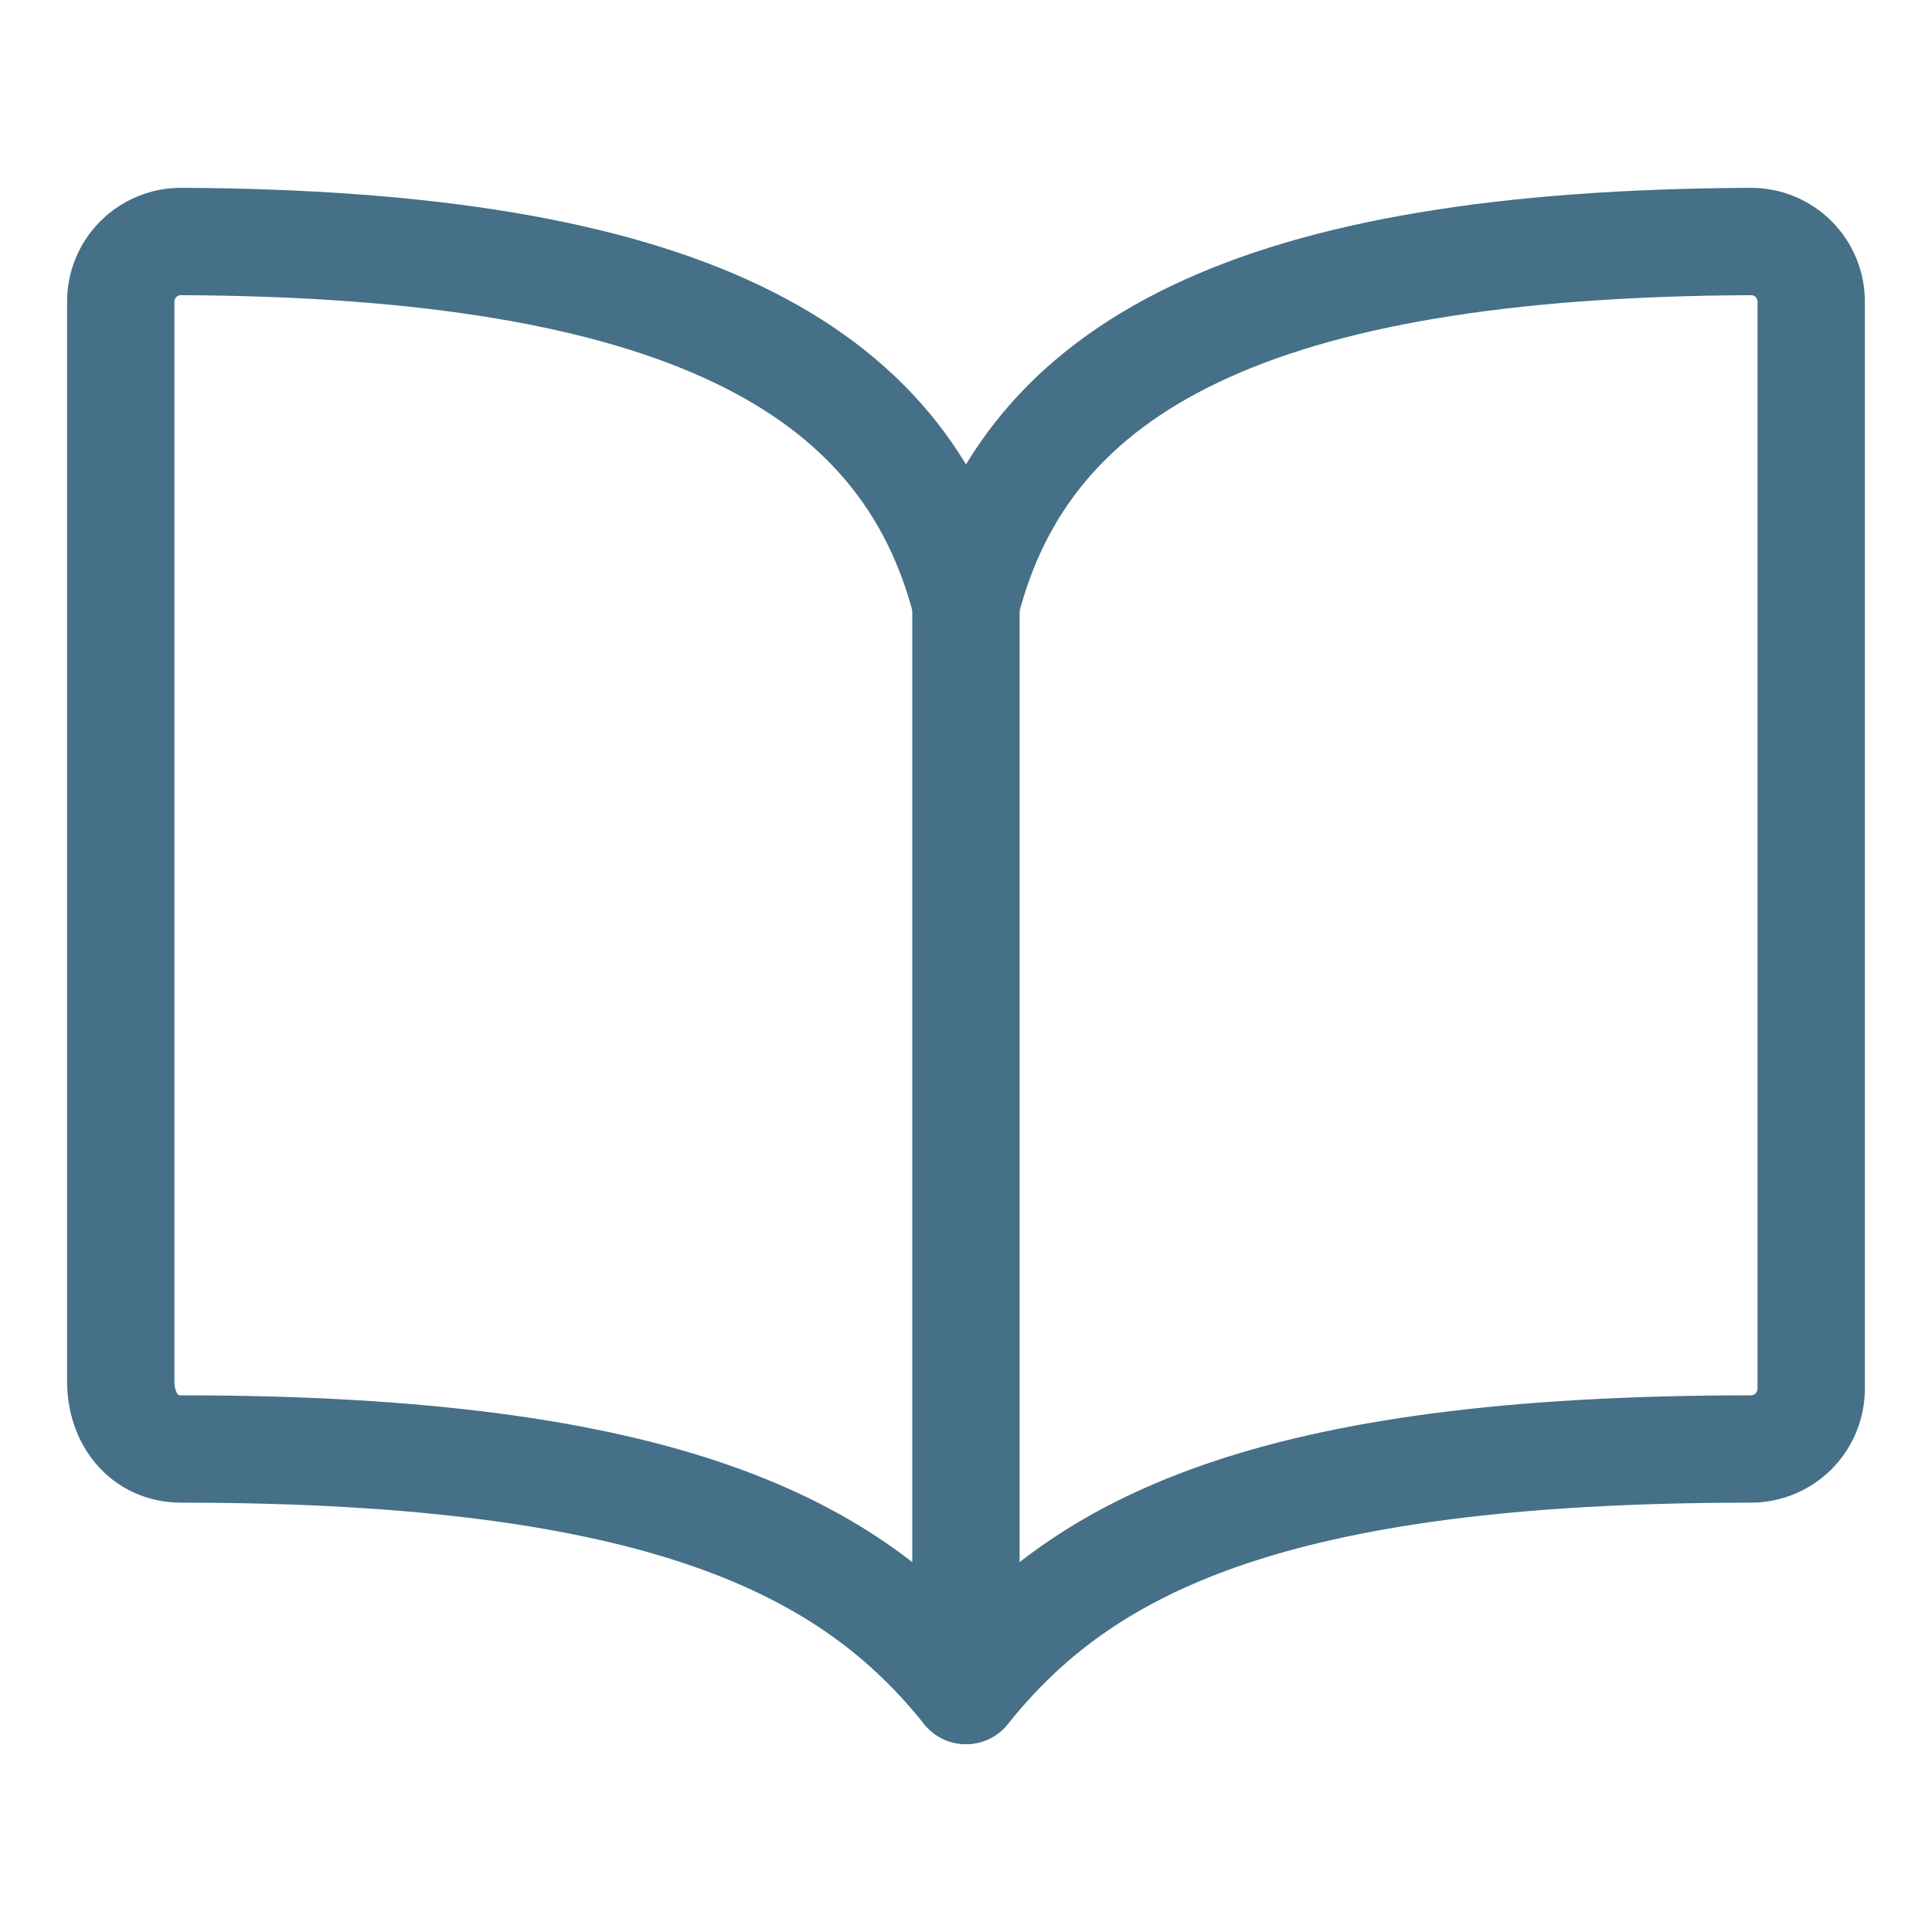
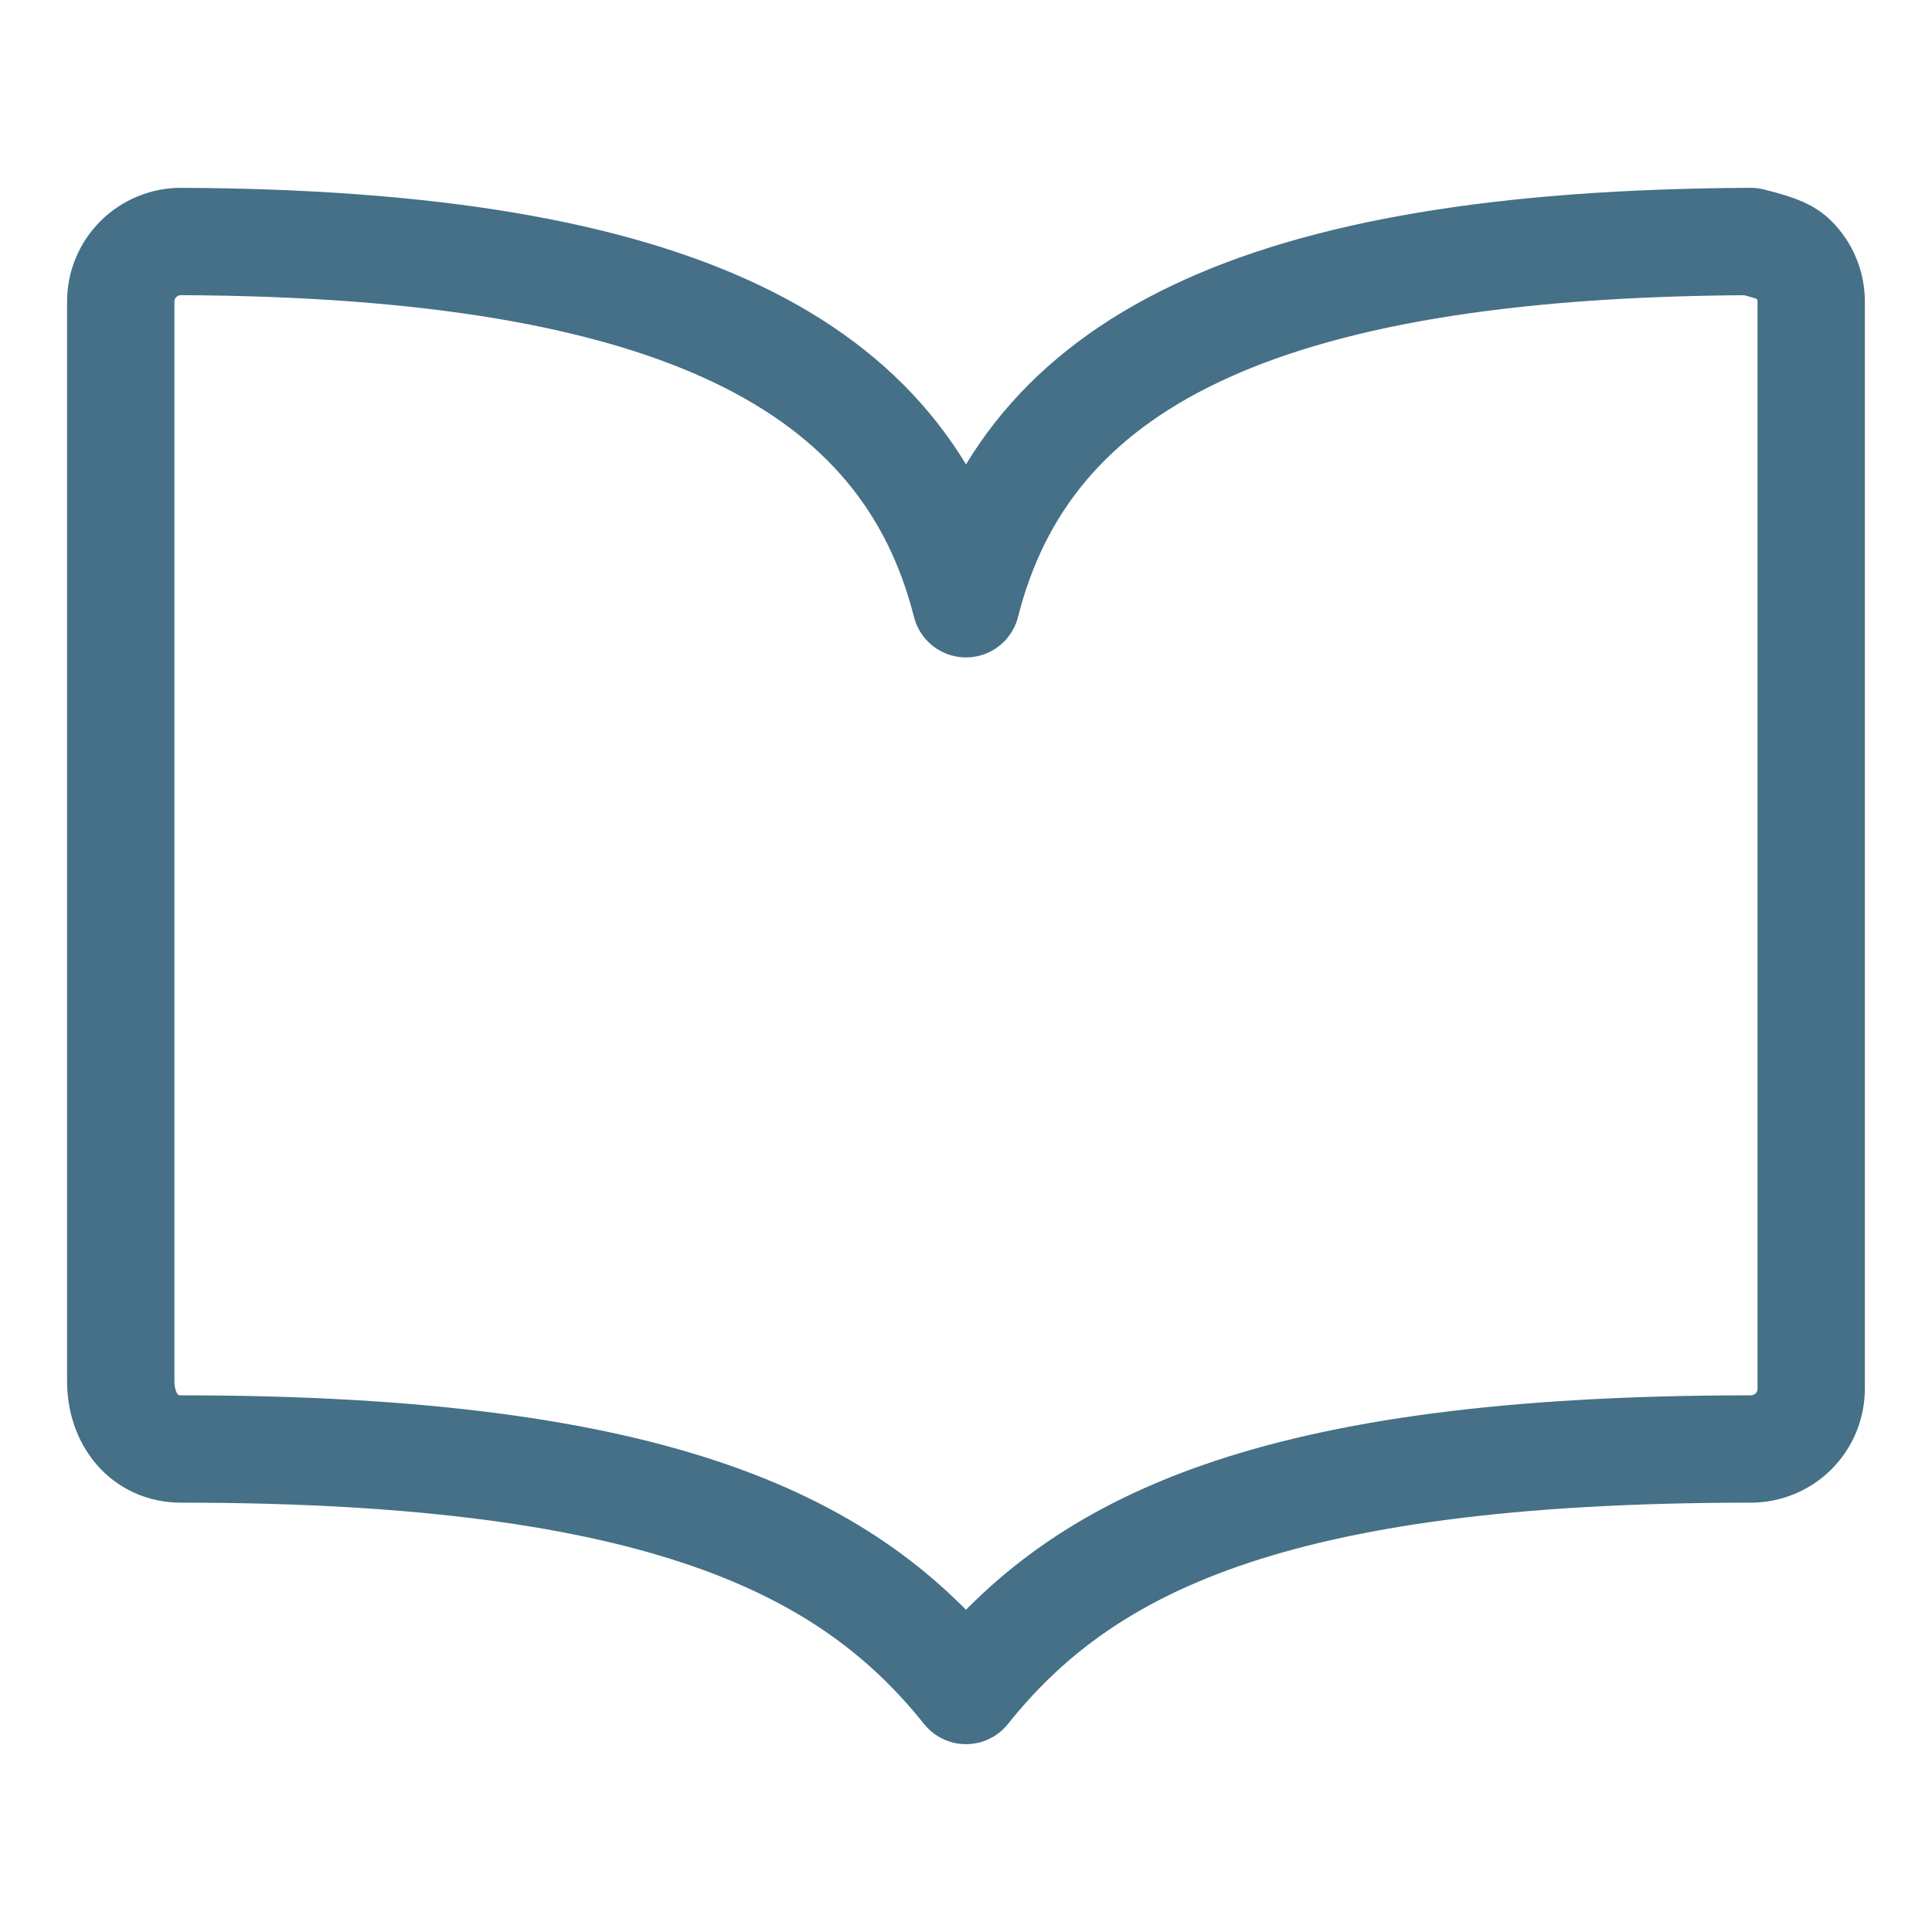
<svg xmlns="http://www.w3.org/2000/svg" width="36" height="36" viewBox="0 0 36 36" fill="none">
-   <path d="M18 11.25C19.125 6.809 23.373 4.541 32.624 4.5C32.772 4.499 32.919 4.528 33.056 4.585C33.192 4.641 33.317 4.724 33.421 4.828C33.526 4.933 33.609 5.057 33.665 5.194C33.721 5.331 33.75 5.477 33.749 5.625V25.875C33.749 26.173 33.631 26.459 33.42 26.671C33.209 26.881 32.923 27 32.624 27C23.625 27 20.148 28.815 18 31.5C15.864 28.828 12.374 27 3.375 27C2.68 27 2.25 26.434 2.25 25.739V5.625C2.249 5.477 2.278 5.331 2.334 5.194C2.39 5.057 2.473 4.933 2.578 4.828C2.682 4.724 2.807 4.641 2.943 4.585C3.08 4.528 3.227 4.499 3.375 4.5C12.626 4.541 16.875 6.809 18 11.25Z" stroke="#457087" stroke-width="2" stroke-linecap="round" stroke-linejoin="round" />
-   <path d="M17.999 11.249V31.499" stroke="#457087" stroke-width="2" stroke-linecap="round" stroke-linejoin="round" />
+   <path d="M18 11.25C19.125 6.809 23.373 4.541 32.624 4.5C33.192 4.641 33.317 4.724 33.421 4.828C33.526 4.933 33.609 5.057 33.665 5.194C33.721 5.331 33.75 5.477 33.749 5.625V25.875C33.749 26.173 33.631 26.459 33.42 26.671C33.209 26.881 32.923 27 32.624 27C23.625 27 20.148 28.815 18 31.5C15.864 28.828 12.374 27 3.375 27C2.68 27 2.25 26.434 2.25 25.739V5.625C2.249 5.477 2.278 5.331 2.334 5.194C2.39 5.057 2.473 4.933 2.578 4.828C2.682 4.724 2.807 4.641 2.943 4.585C3.08 4.528 3.227 4.499 3.375 4.5C12.626 4.541 16.875 6.809 18 11.25Z" stroke="#457087" stroke-width="2" stroke-linecap="round" stroke-linejoin="round" />
</svg>